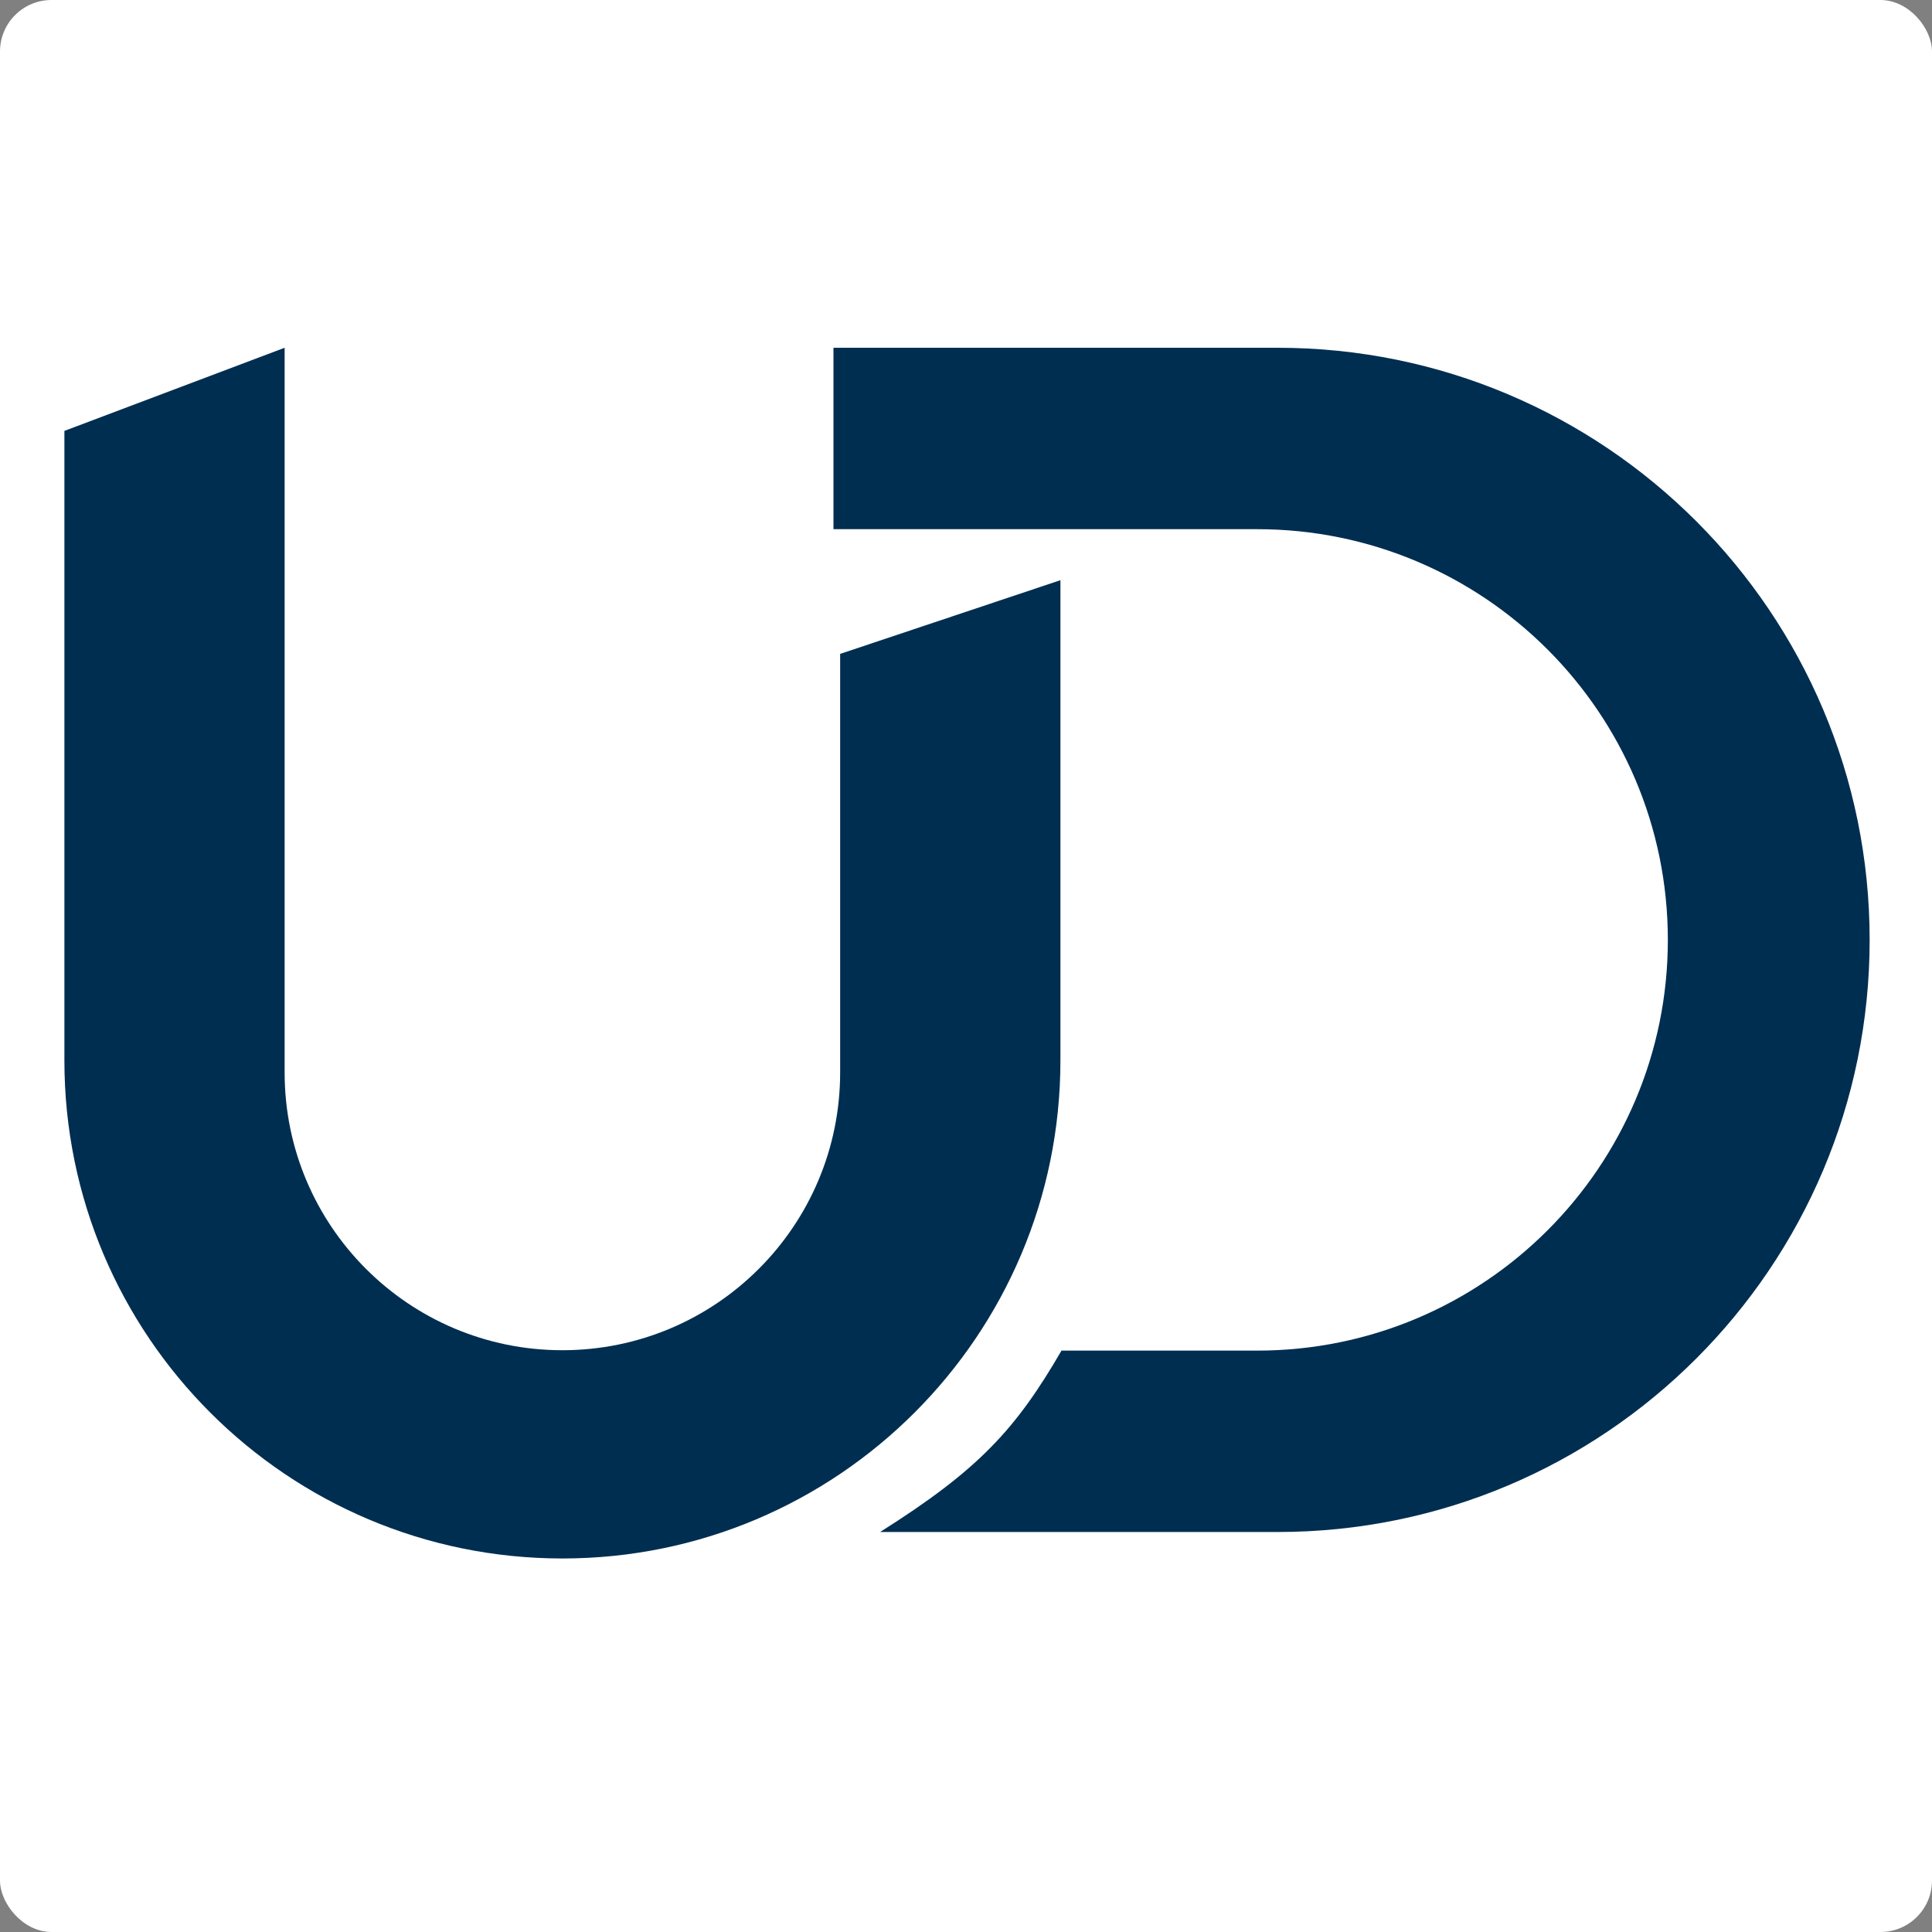
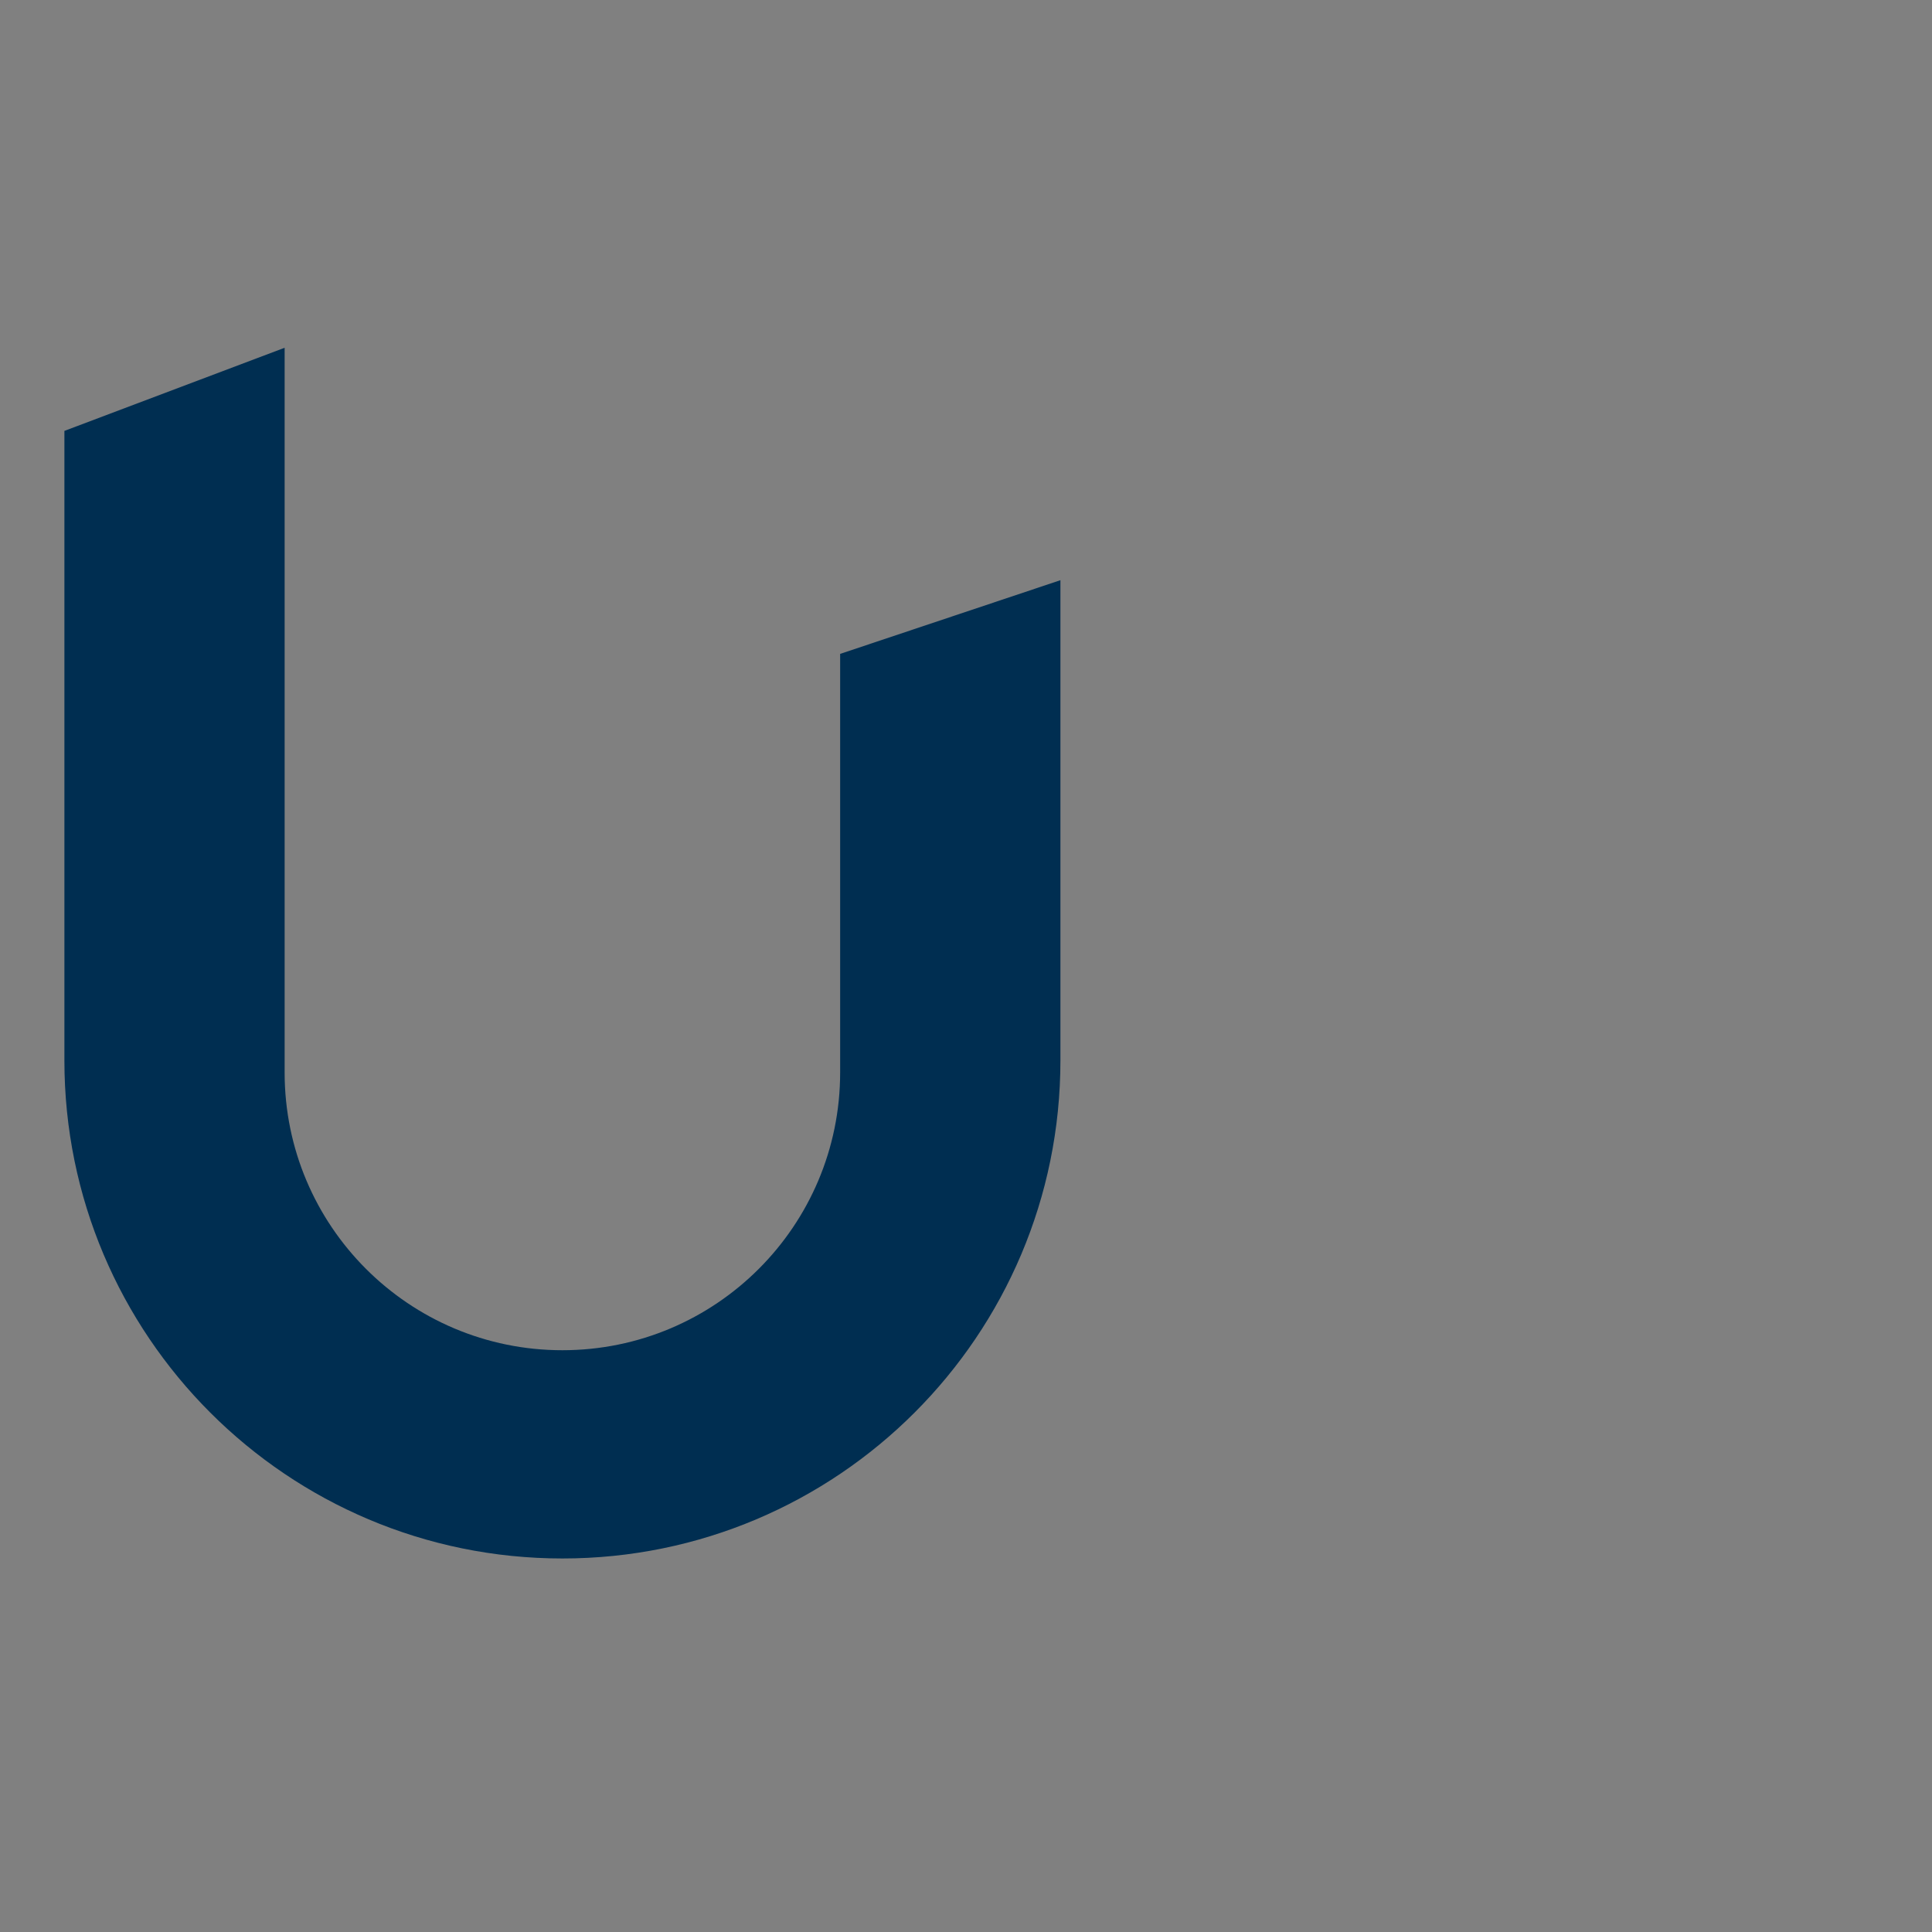
<svg xmlns="http://www.w3.org/2000/svg" fill="none" height="150" viewBox="0 0 150 150" width="150">
  <rect x="0" y="0" width="150" height="150" fill="#808080" stroke="none" />
  <clipPath id="a">
    <rect height="150" rx="4" width="150" />
  </clipPath>
  <g clip-path="url(#a)">
-     <rect fill="#fff" height="150" rx="4" width="150" />
    <g fill="#002e51">
-       <path d="m68.33 118.945h30.858c25.389 0 45.971-20.582 45.971-45.973 0-25.39-20.582-45.972-45.971-45.972h-34.478v14.085h32.892c17.611 0 31.889 14.277 31.889 31.888 0 17.611-14.278 31.888-31.889 31.888h-15.188c-3.547 6.111-6.436 9.262-14.085 14.084z" />
      <path d="m22.099 27-17.099 6.455v48.878c0 21.355 17.312 38.667 38.667 38.667s38.664-17.312 38.664-38.667v-37.287l-17.102 5.722v32.498c0 11.911-9.656 21.565-21.565 21.565-11.91 0-21.565-9.654-21.565-21.565z" />
    </g>
  </g>
</svg>